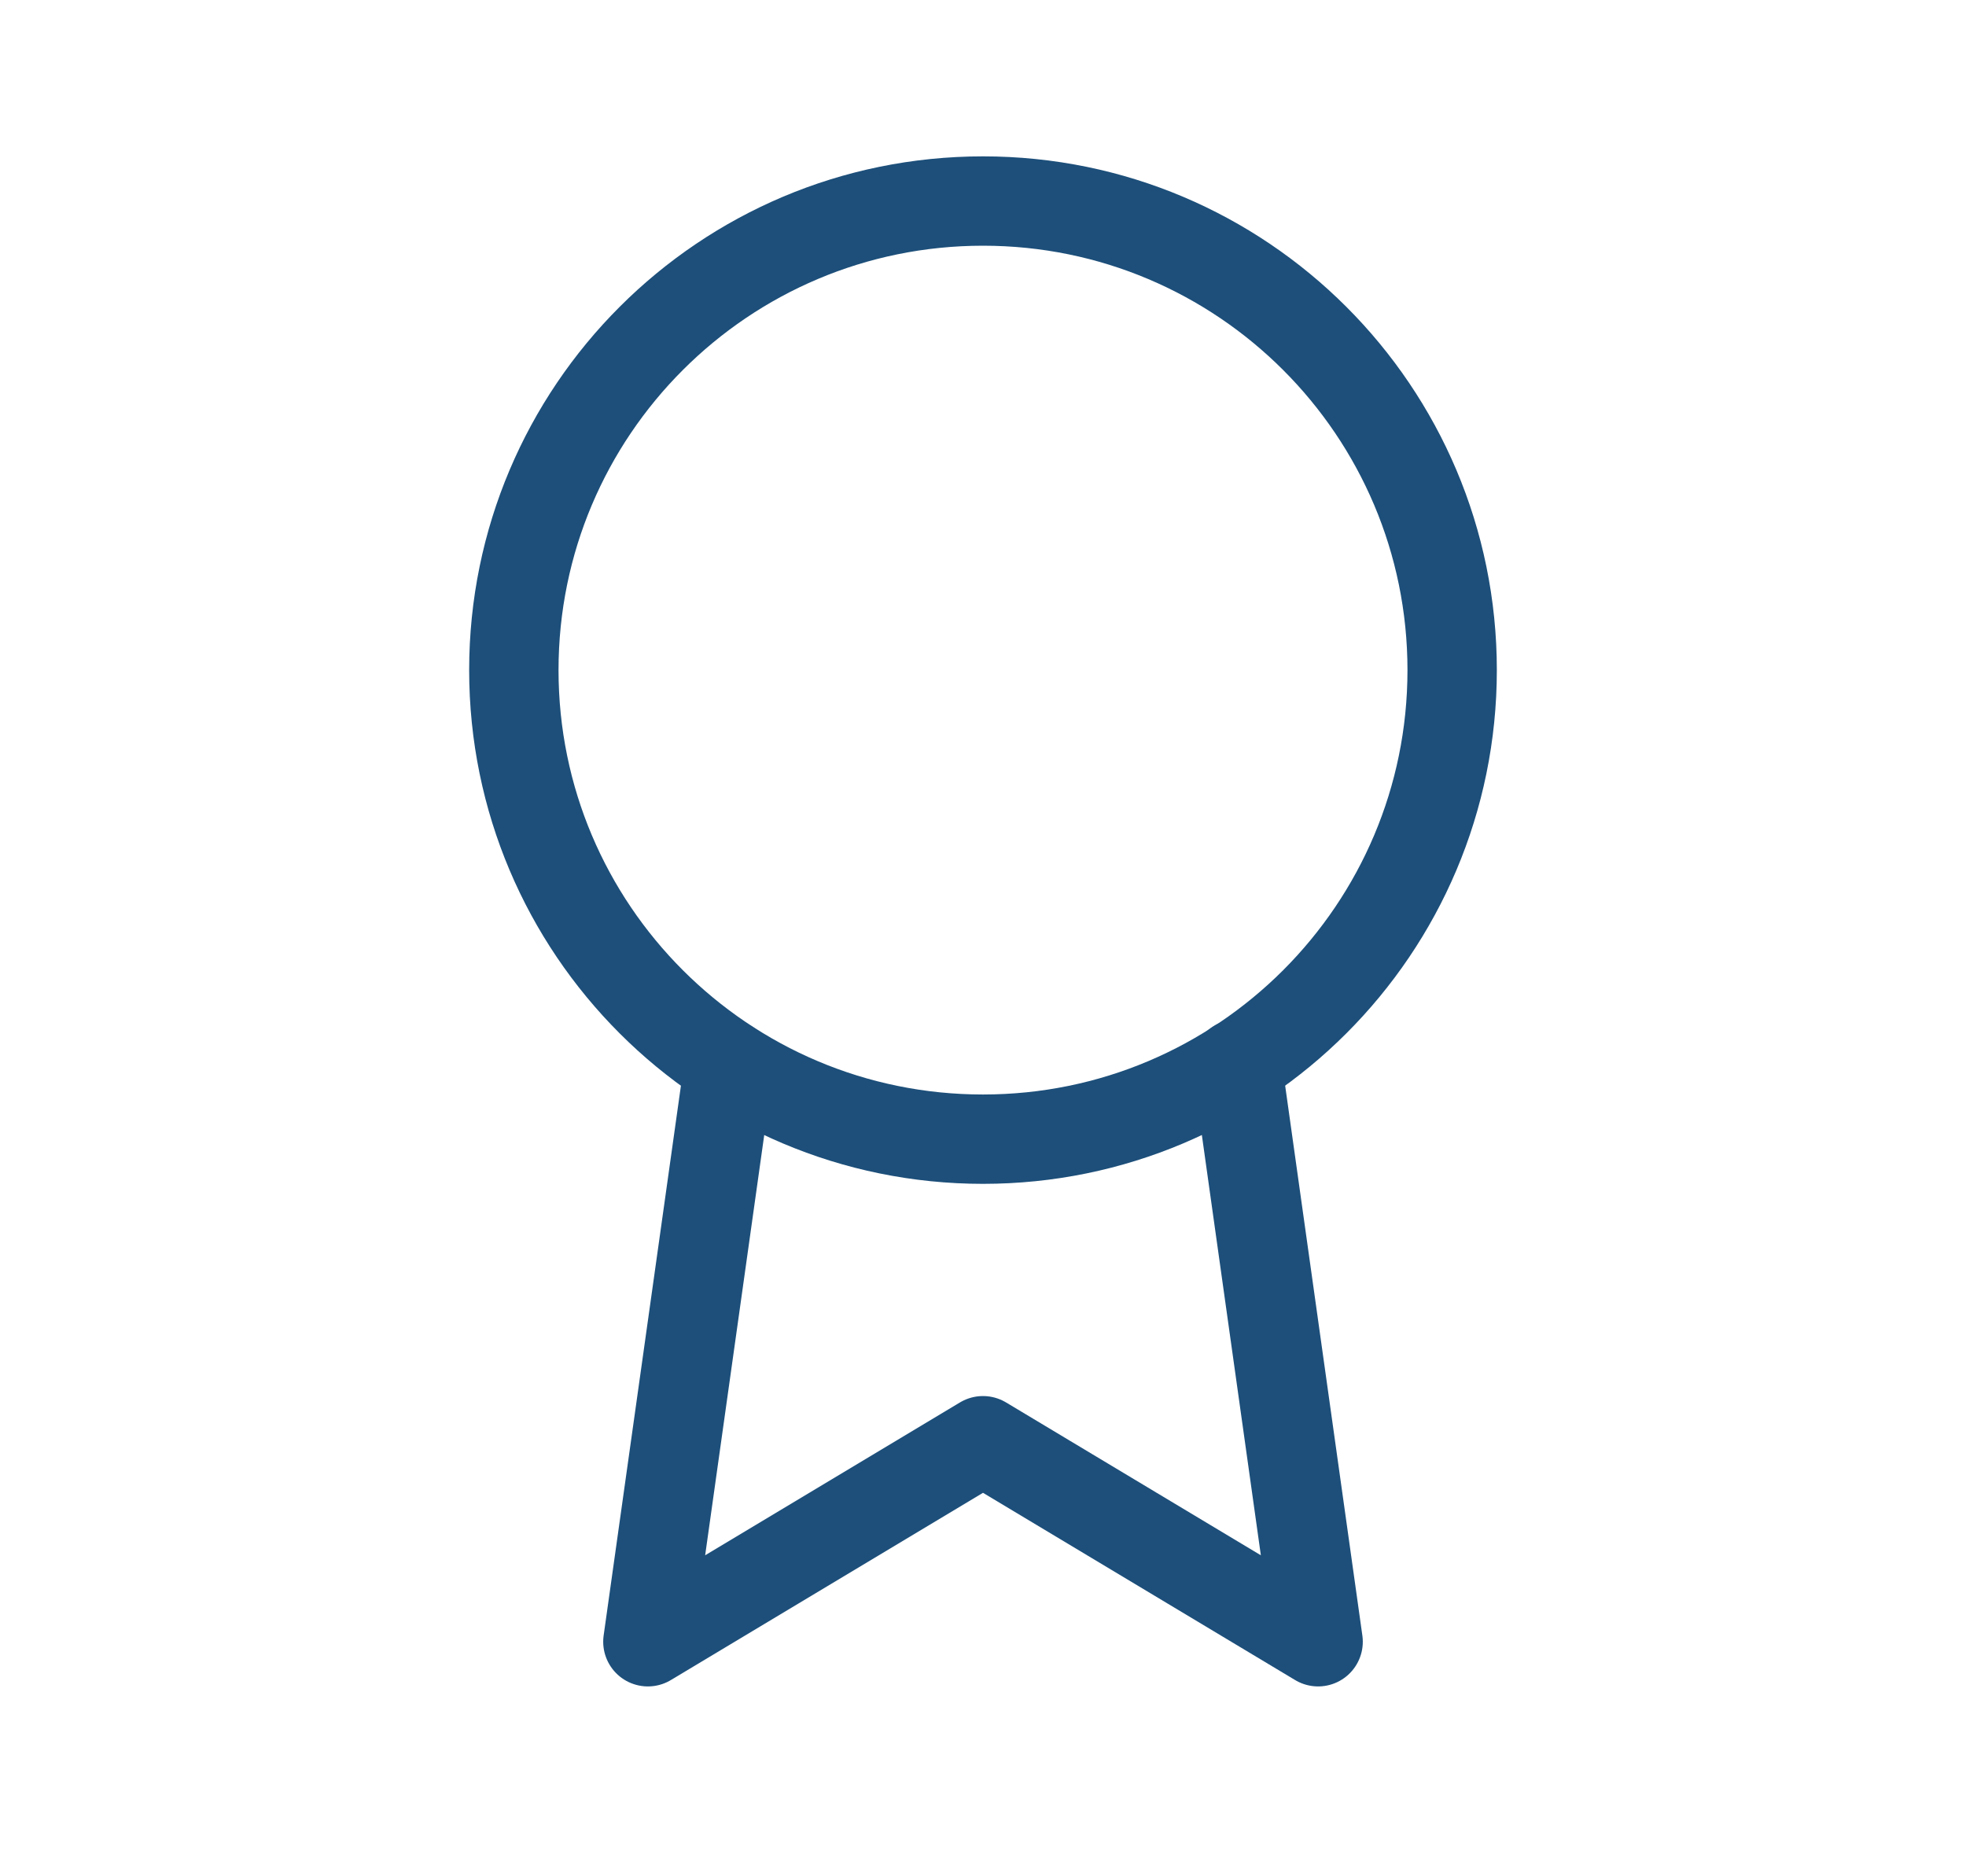
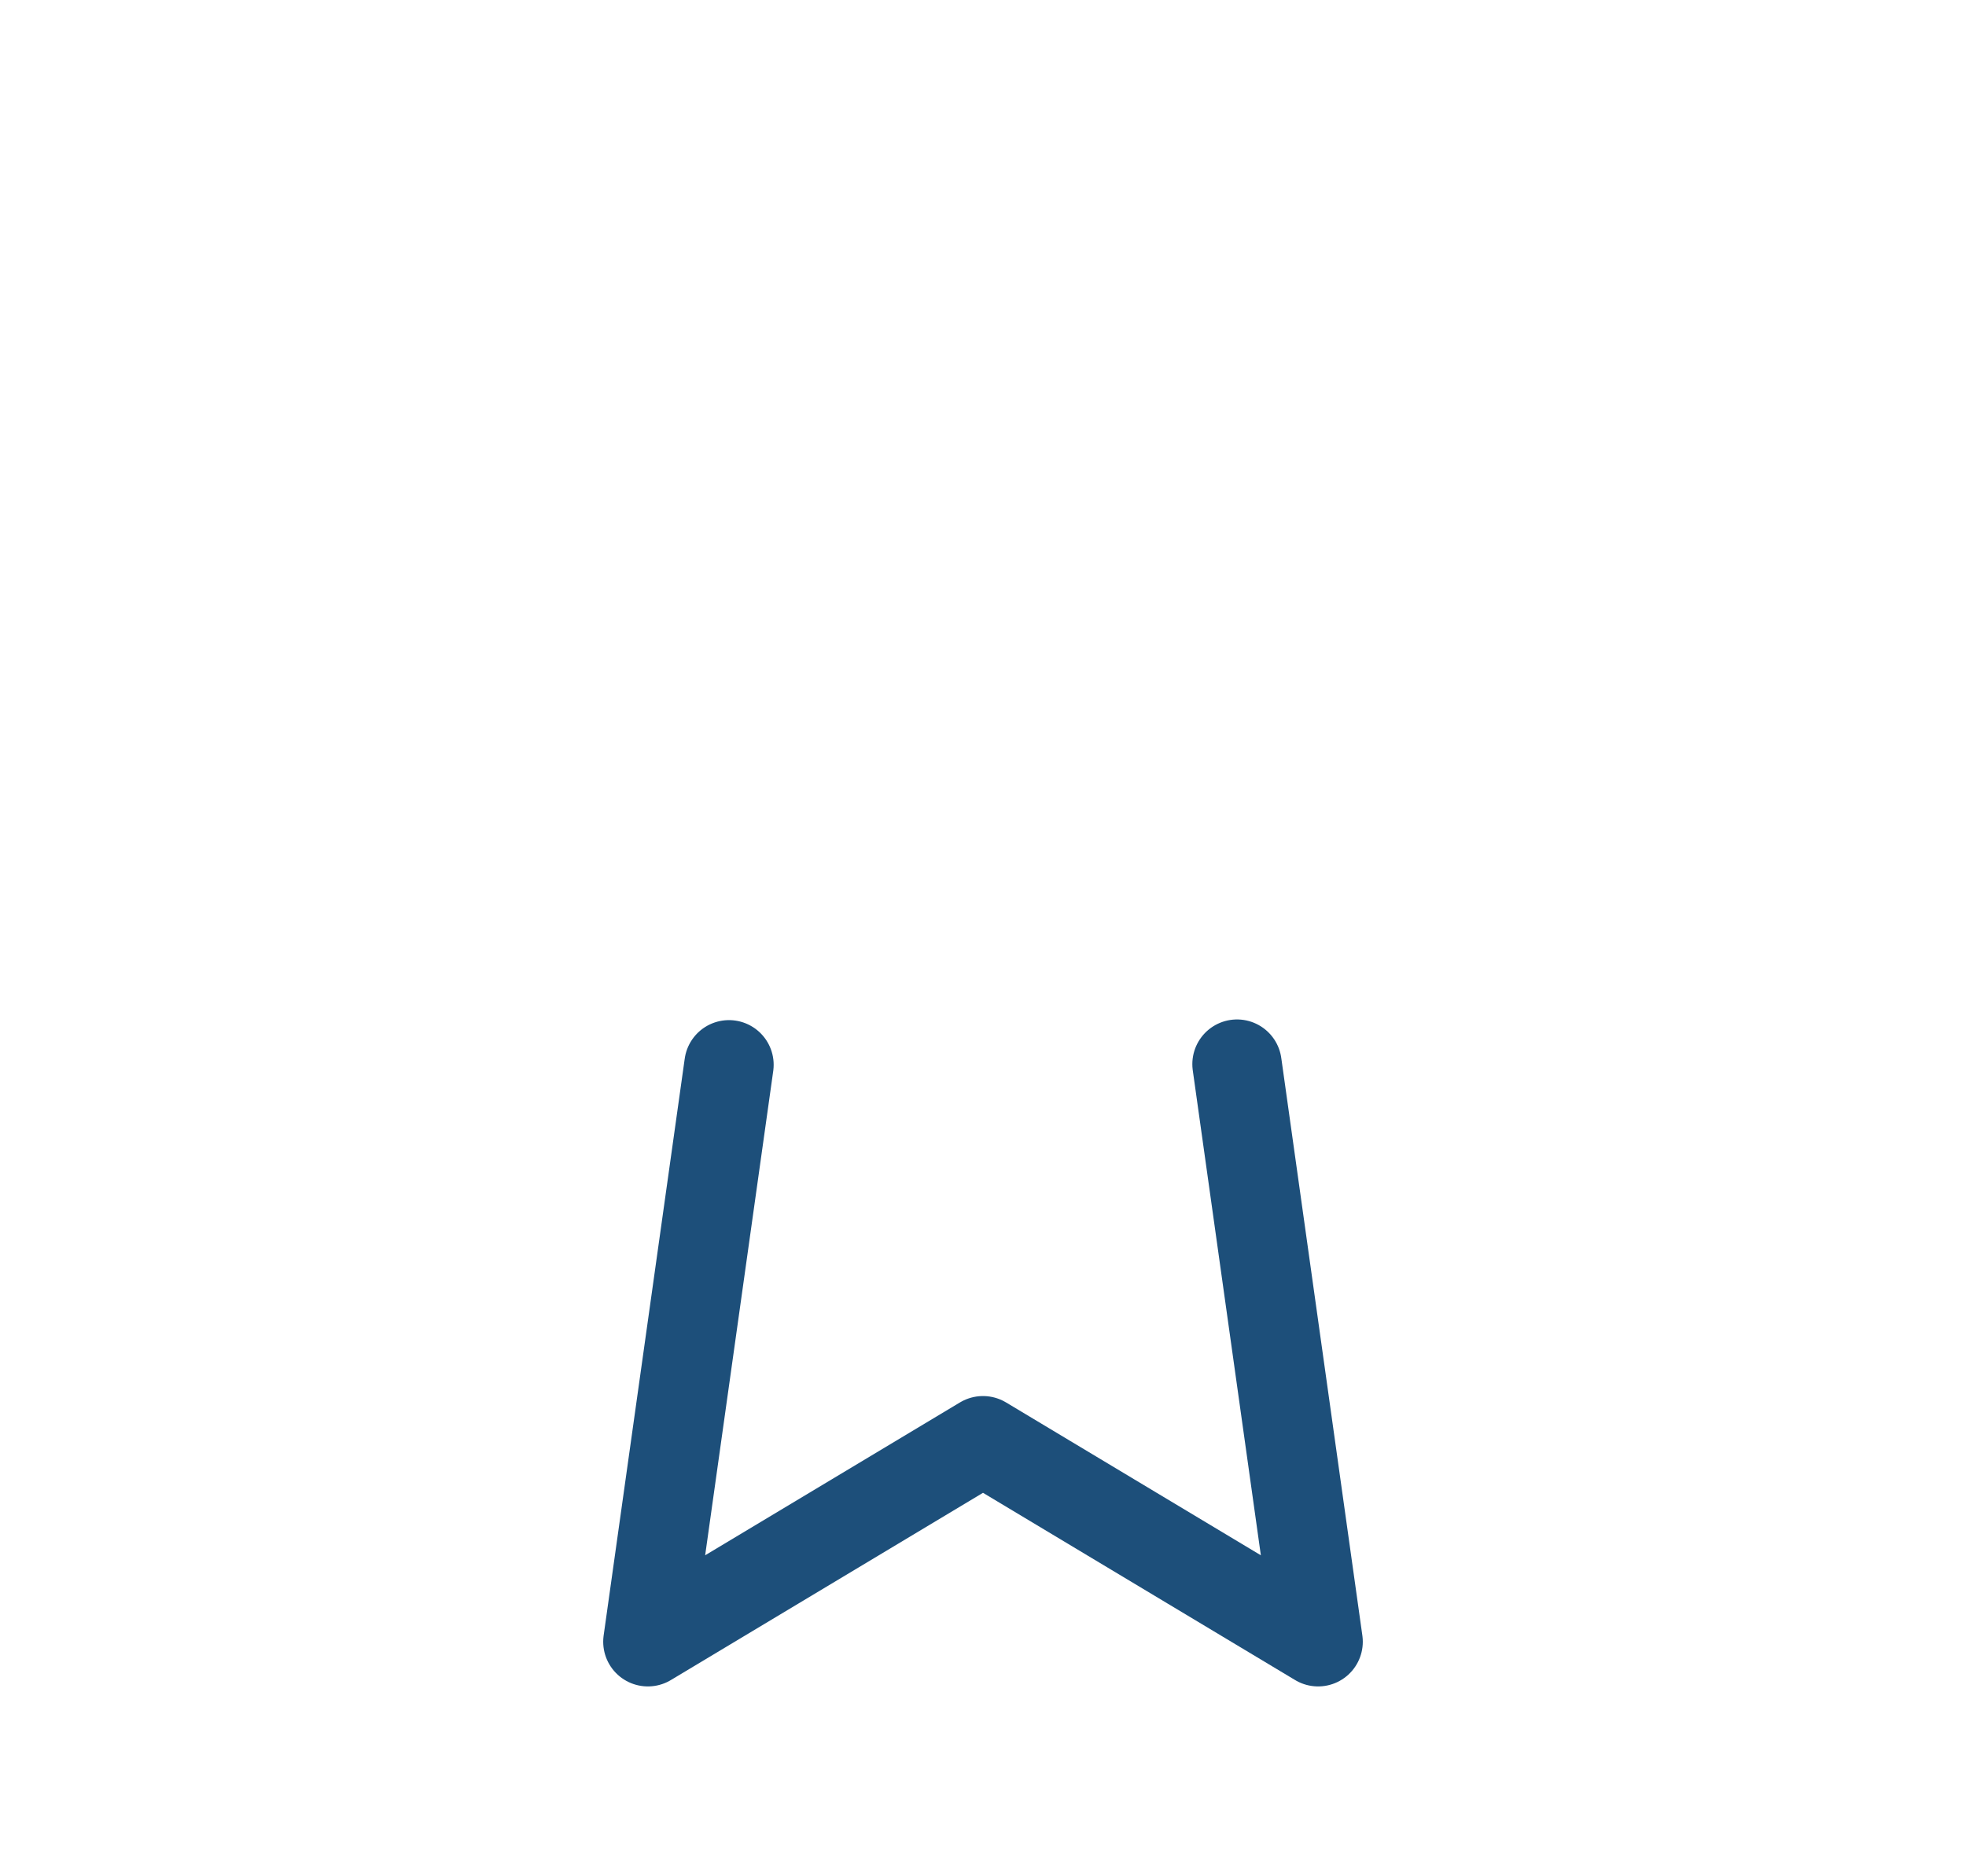
<svg xmlns="http://www.w3.org/2000/svg" width="44" height="42" viewBox="0 0 44 42" fill="none">
-   <path d="M22 25.5C27.799 25.5 32.5 20.799 32.5 15C32.5 9.201 27.799 4.5 22 4.5C16.201 4.5 11.5 9.201 11.5 15C11.5 20.799 16.201 25.5 22 25.5Z" stroke="#1D4F7A" stroke-width="2" stroke-linecap="round" stroke-linejoin="round" />
  <path d="M16.315 23.835L14.5 36.75L22 32.25L29.5 36.75L27.685 23.82" stroke="#1D4F7A" stroke-width="2" stroke-linecap="round" stroke-linejoin="round" />
</svg>